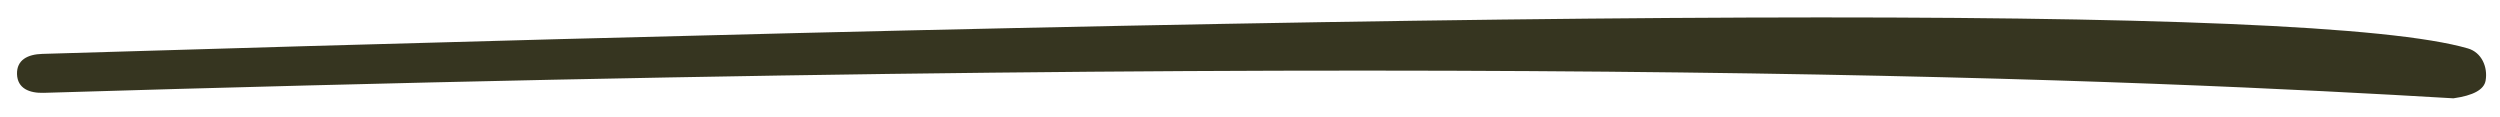
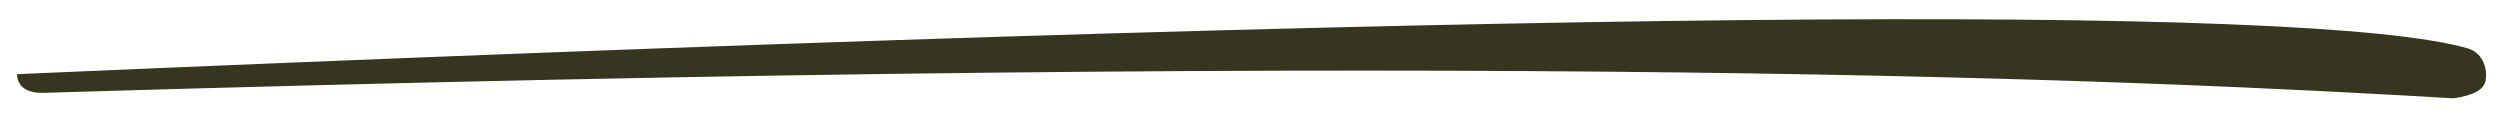
<svg xmlns="http://www.w3.org/2000/svg" width="385px" height="18px" viewBox="0 0 385 18" version="1.1">
  <title>577EDEC0-9A9F-4174-A67F-1CDE2C66E6DE</title>
  <desc>Created with sketchtool.</desc>
  <defs>
    <filter x="-1.0%" y="-5.6%" width="107.6%" height="111.6%" filterUnits="objectBoundingBox" id="filter-1">
      <feOffset dx="0" dy="2" in="SourceAlpha" result="shadowOffsetOuter1" />
      <feGaussianBlur stdDeviation="1" in="shadowOffsetOuter1" result="shadowBlurOuter1" />
      <feColorMatrix values="0 0 0 0 0   0 0 0 0 0   0 0 0 0 0  0 0 0 0.196 0" type="matrix" in="shadowBlurOuter1" result="shadowMatrixOuter1" />
      <feMerge>
        <feMergeNode in="shadowMatrixOuter1" />
        <feMergeNode in="SourceGraphic" />
      </feMerge>
    </filter>
  </defs>
  <g id="Interactivity" stroke="none" stroke-width="1" fill="none" fill-rule="evenodd">
    <g id="Homepage-Hero-CTA-Panels" transform="translate(-81, -1016)" fill="#363520">
      <g id="cta_panels" transform="translate(67, 575)">
        <g id="Panel" filter="url(#filter-1)" transform="translate(0, 37)">
          <g id="Main-Panel" transform="translate(0, 126)">
-             <path d="M20.739,290.297 C18.531,290.363 16.687,289.627 16.62,287.419 C16.554,285.211 18.29,284.367 20.498,284.3 C246.243,277.481 370.004,276.481 394.056,283.457 C396.178,284.072 397.145,286.329 396.784,288.413 C396.543,289.801 394.891,290.711 391.828,291.14 C345.499,288.413 244.596,283.535 20.739,290.297 Z" id="underline_" />
+             <path d="M20.739,290.297 C18.531,290.363 16.687,289.627 16.62,287.419 C246.243,277.481 370.004,276.481 394.056,283.457 C396.178,284.072 397.145,286.329 396.784,288.413 C396.543,289.801 394.891,290.711 391.828,291.14 C345.499,288.413 244.596,283.535 20.739,290.297 Z" id="underline_" />
          </g>
        </g>
      </g>
    </g>
  </g>
</svg>